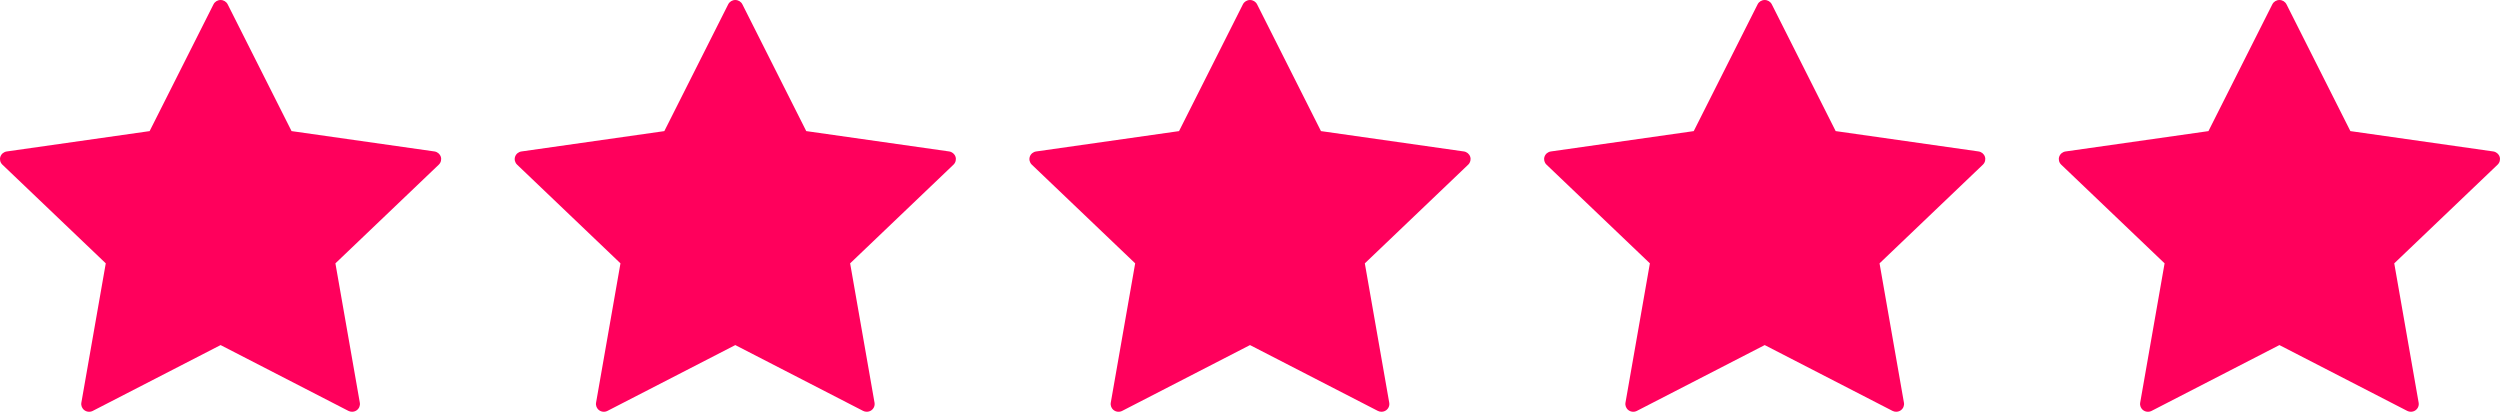
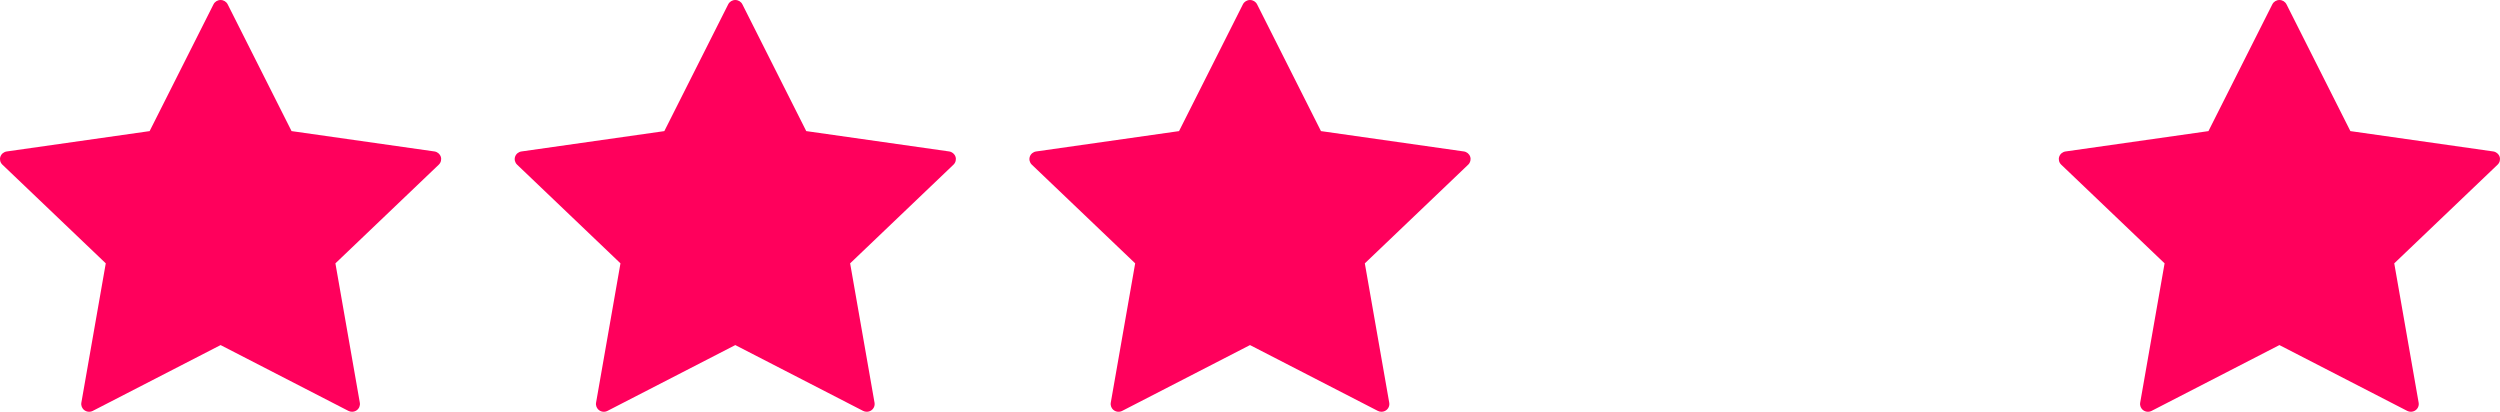
<svg xmlns="http://www.w3.org/2000/svg" width="170" height="28" viewBox="0 0 170 28" fill="none">
  <path d="M169.974 10.656C169.91 10.466 169.742 10.327 169.54 10.298L159.826 8.915L155.481 0.293C155.391 0.114 155.204 0 155 0C154.796 0 154.609 0.114 154.519 0.293L150.174 8.916L140.46 10.299C140.258 10.328 140.09 10.466 140.026 10.657C139.963 10.847 140.015 11.056 140.162 11.196L147.192 17.907L145.532 27.384C145.498 27.582 145.58 27.781 145.745 27.899C145.911 28.018 146.131 28.033 146.311 27.939L155 23.465L163.689 27.939C163.767 27.979 163.853 27.999 163.939 27.999C164.05 27.999 164.161 27.966 164.255 27.899C164.42 27.781 164.503 27.582 164.468 27.384L162.809 17.908L169.838 11.196C169.984 11.055 170.037 10.846 169.974 10.656Z" fill="#FF005C" />
-   <path d="M134.974 10.656C134.91 10.466 134.742 10.327 134.54 10.298L124.826 8.915L120.481 0.293C120.391 0.114 120.204 0 120 0C119.796 0 119.609 0.114 119.519 0.293L115.174 8.916L105.46 10.299C105.258 10.328 105.09 10.466 105.026 10.657C104.963 10.847 105.015 11.056 105.162 11.196L112.192 17.907L110.532 27.384C110.498 27.582 110.58 27.781 110.745 27.899C110.911 28.018 111.131 28.033 111.311 27.939L120 23.465L128.689 27.939C128.767 27.979 128.853 27.999 128.939 27.999C129.05 27.999 129.161 27.966 129.255 27.899C129.42 27.781 129.503 27.582 129.468 27.384L127.809 17.908L134.838 11.196C134.984 11.055 135.037 10.846 134.974 10.656Z" fill="#FF005C" />
  <path d="M99.974 10.656C99.91 10.466 99.742 10.327 99.54 10.298L89.826 8.915L85.481 0.293C85.391 0.114 85.204 0 85 0C84.796 0 84.609 0.114 84.519 0.293L80.174 8.916L70.46 10.299C70.258 10.328 70.09 10.466 70.026 10.657C69.963 10.847 70.016 11.056 70.162 11.196L77.192 17.907L75.532 27.384C75.498 27.582 75.58 27.781 75.745 27.899C75.911 28.018 76.131 28.033 76.311 27.939L85 23.465L93.689 27.939C93.767 27.979 93.853 27.999 93.939 27.999C94.05 27.999 94.161 27.966 94.255 27.899C94.42 27.781 94.503 27.582 94.468 27.384L92.808 17.908L99.838 11.196C99.984 11.055 100.037 10.846 99.974 10.656Z" fill="#FF005C" />
  <path d="M64.974 10.656C64.91 10.466 64.742 10.327 64.54 10.298L54.825 8.915L50.481 0.293C50.391 0.114 50.204 0 50 0C49.796 0 49.609 0.114 49.519 0.293L45.174 8.916L35.46 10.299C35.258 10.328 35.09 10.466 35.026 10.657C34.963 10.847 35.016 11.056 35.162 11.196L42.192 17.907L40.532 27.384C40.498 27.582 40.58 27.781 40.745 27.899C40.911 28.018 41.131 28.033 41.311 27.939L50 23.465L58.689 27.939C58.767 27.979 58.853 27.999 58.939 27.999C59.05 27.999 59.161 27.966 59.255 27.899C59.42 27.781 59.503 27.582 59.468 27.384L57.809 17.908L64.838 11.196C64.984 11.055 65.037 10.846 64.974 10.656Z" fill="#FF005C" />
  <path d="M29.974 10.656C29.91 10.466 29.742 10.327 29.54 10.298L19.826 8.915L15.481 0.293C15.391 0.114 15.204 0 15 0C14.796 0 14.609 0.114 14.519 0.293L10.174 8.916L0.46 10.299C0.258 10.328 0.09 10.466 0.026 10.657C-0.037 10.847 0.015 11.056 0.162 11.196L7.192 17.907L5.532 27.384C5.498 27.582 5.58 27.781 5.745 27.899C5.911 28.018 6.131 28.033 6.311 27.939L15 23.465L23.689 27.939C23.767 27.979 23.854 27.999 23.939 27.999C24.05 27.999 24.161 27.966 24.255 27.899C24.42 27.781 24.503 27.582 24.468 27.384L22.808 17.908L29.838 11.196C29.984 11.055 30.037 10.846 29.974 10.656Z" fill="#FF005C" />
</svg>